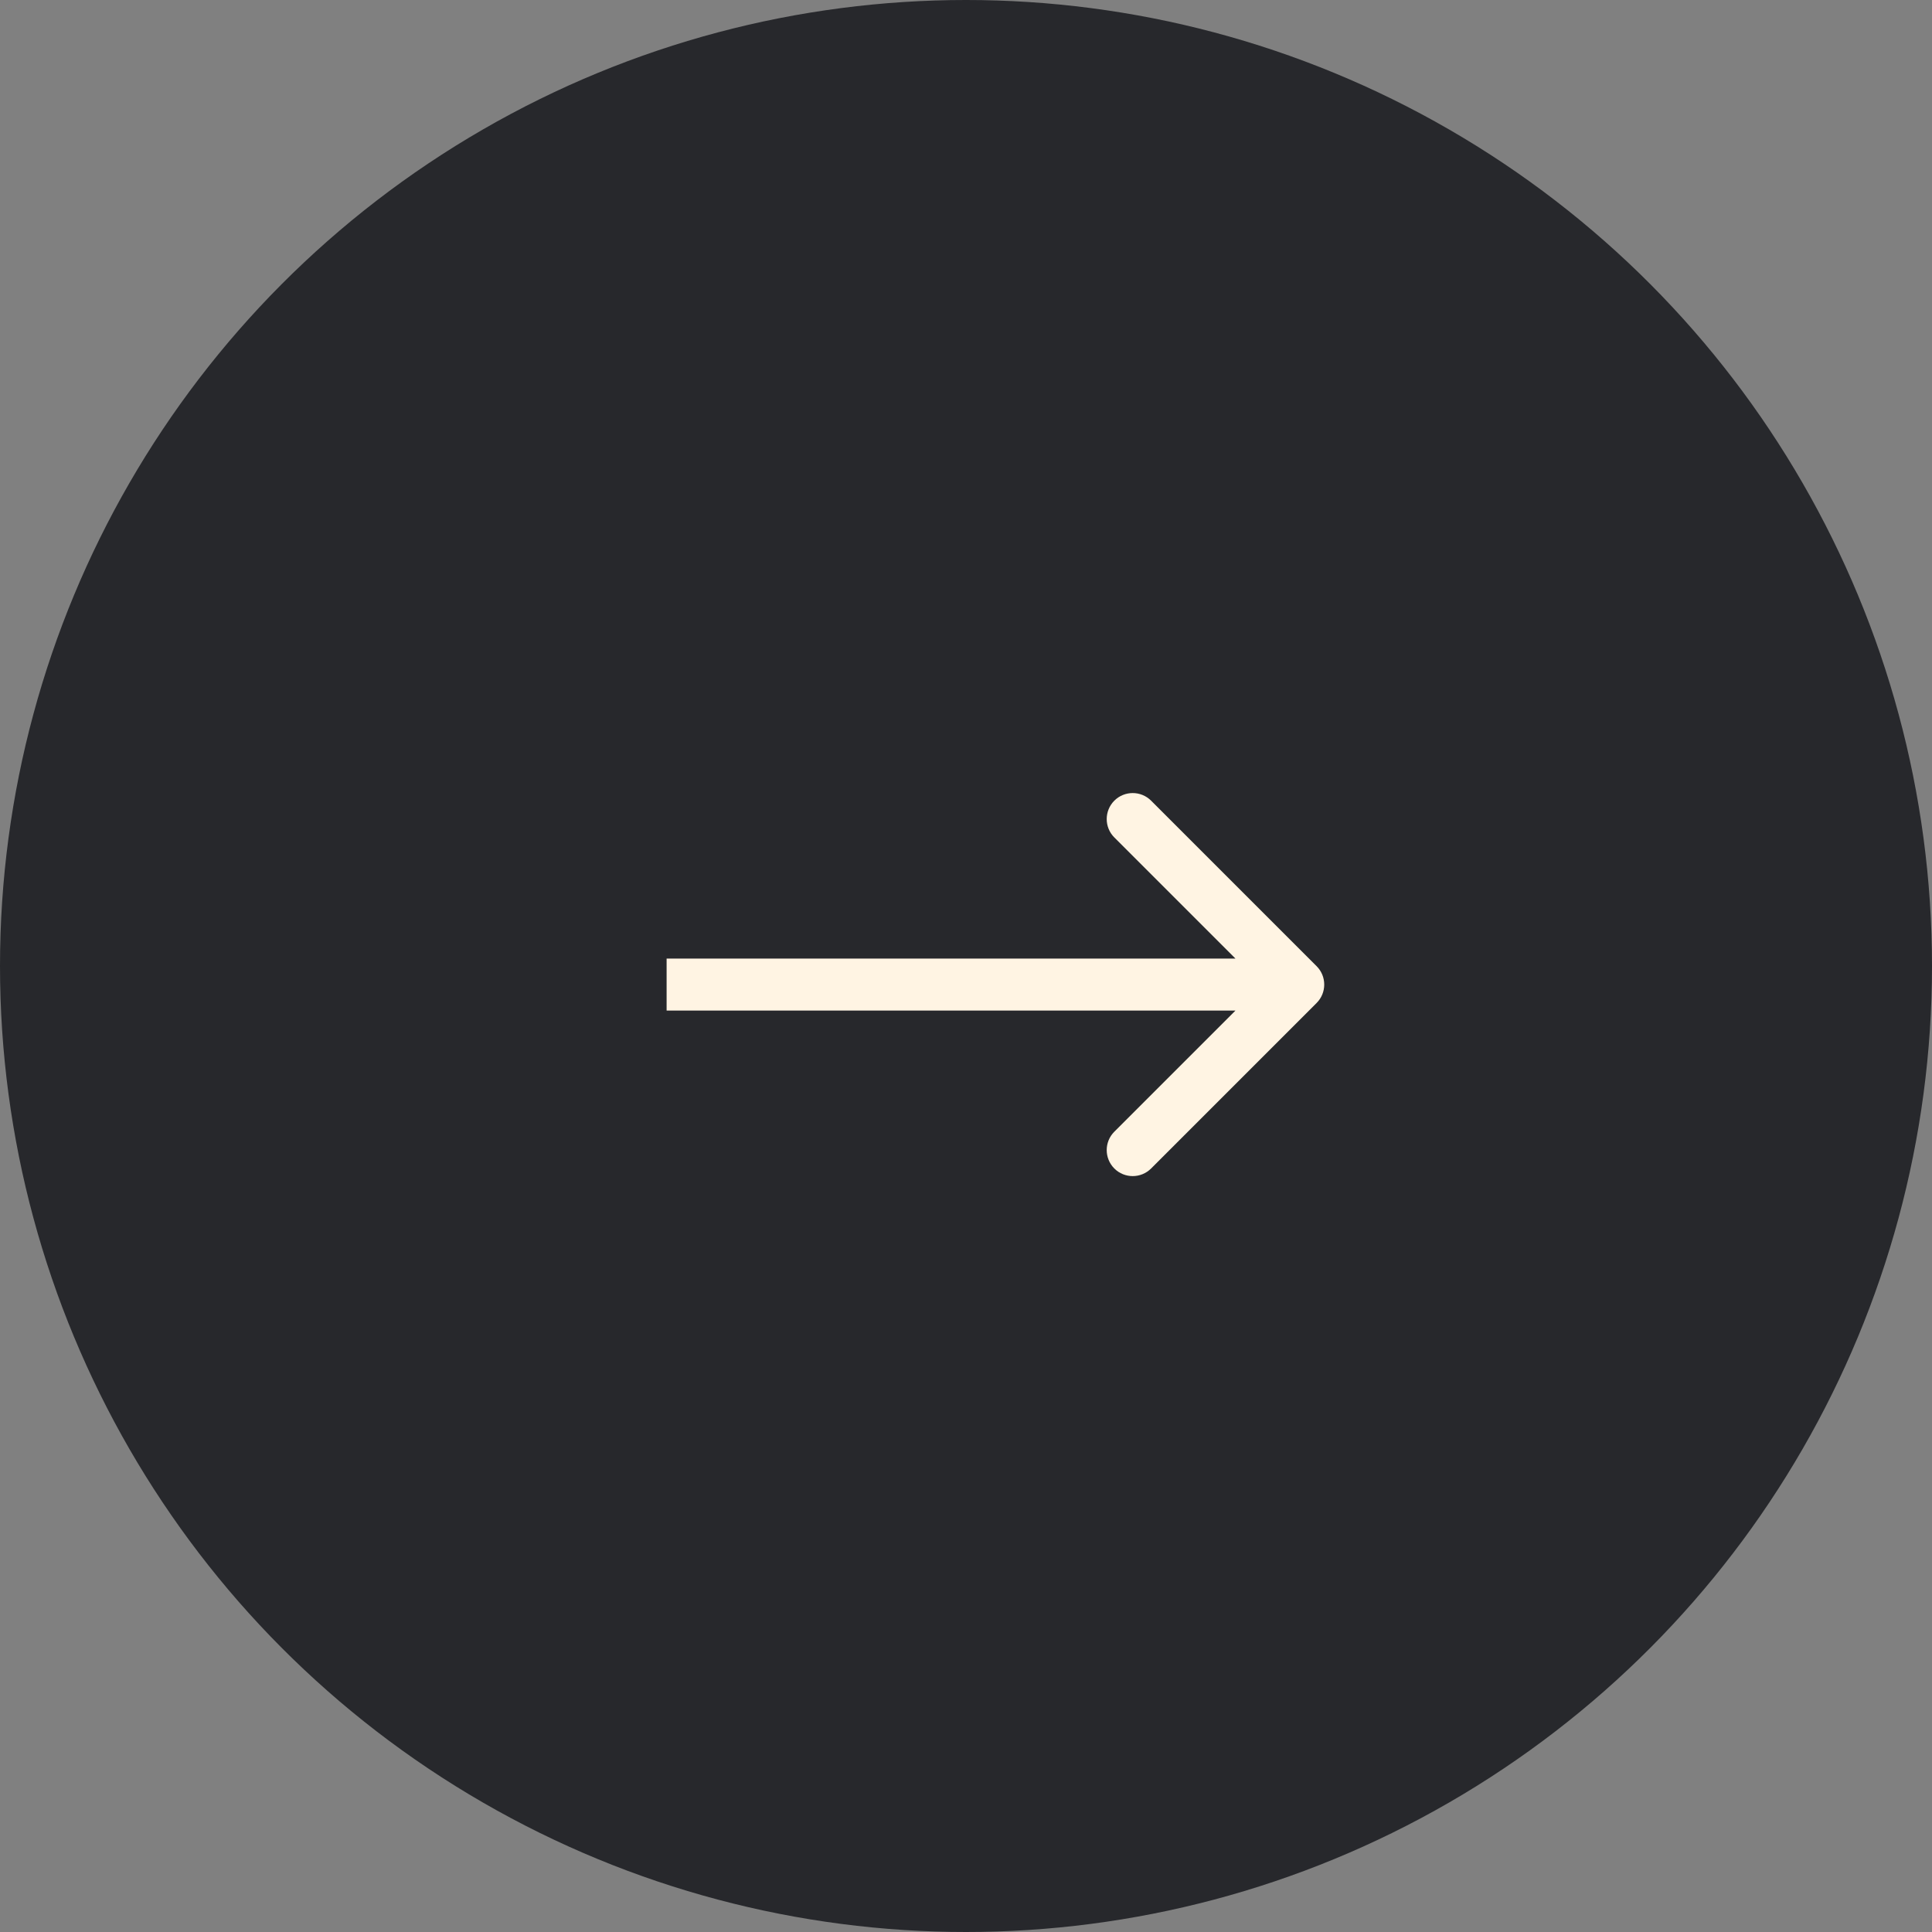
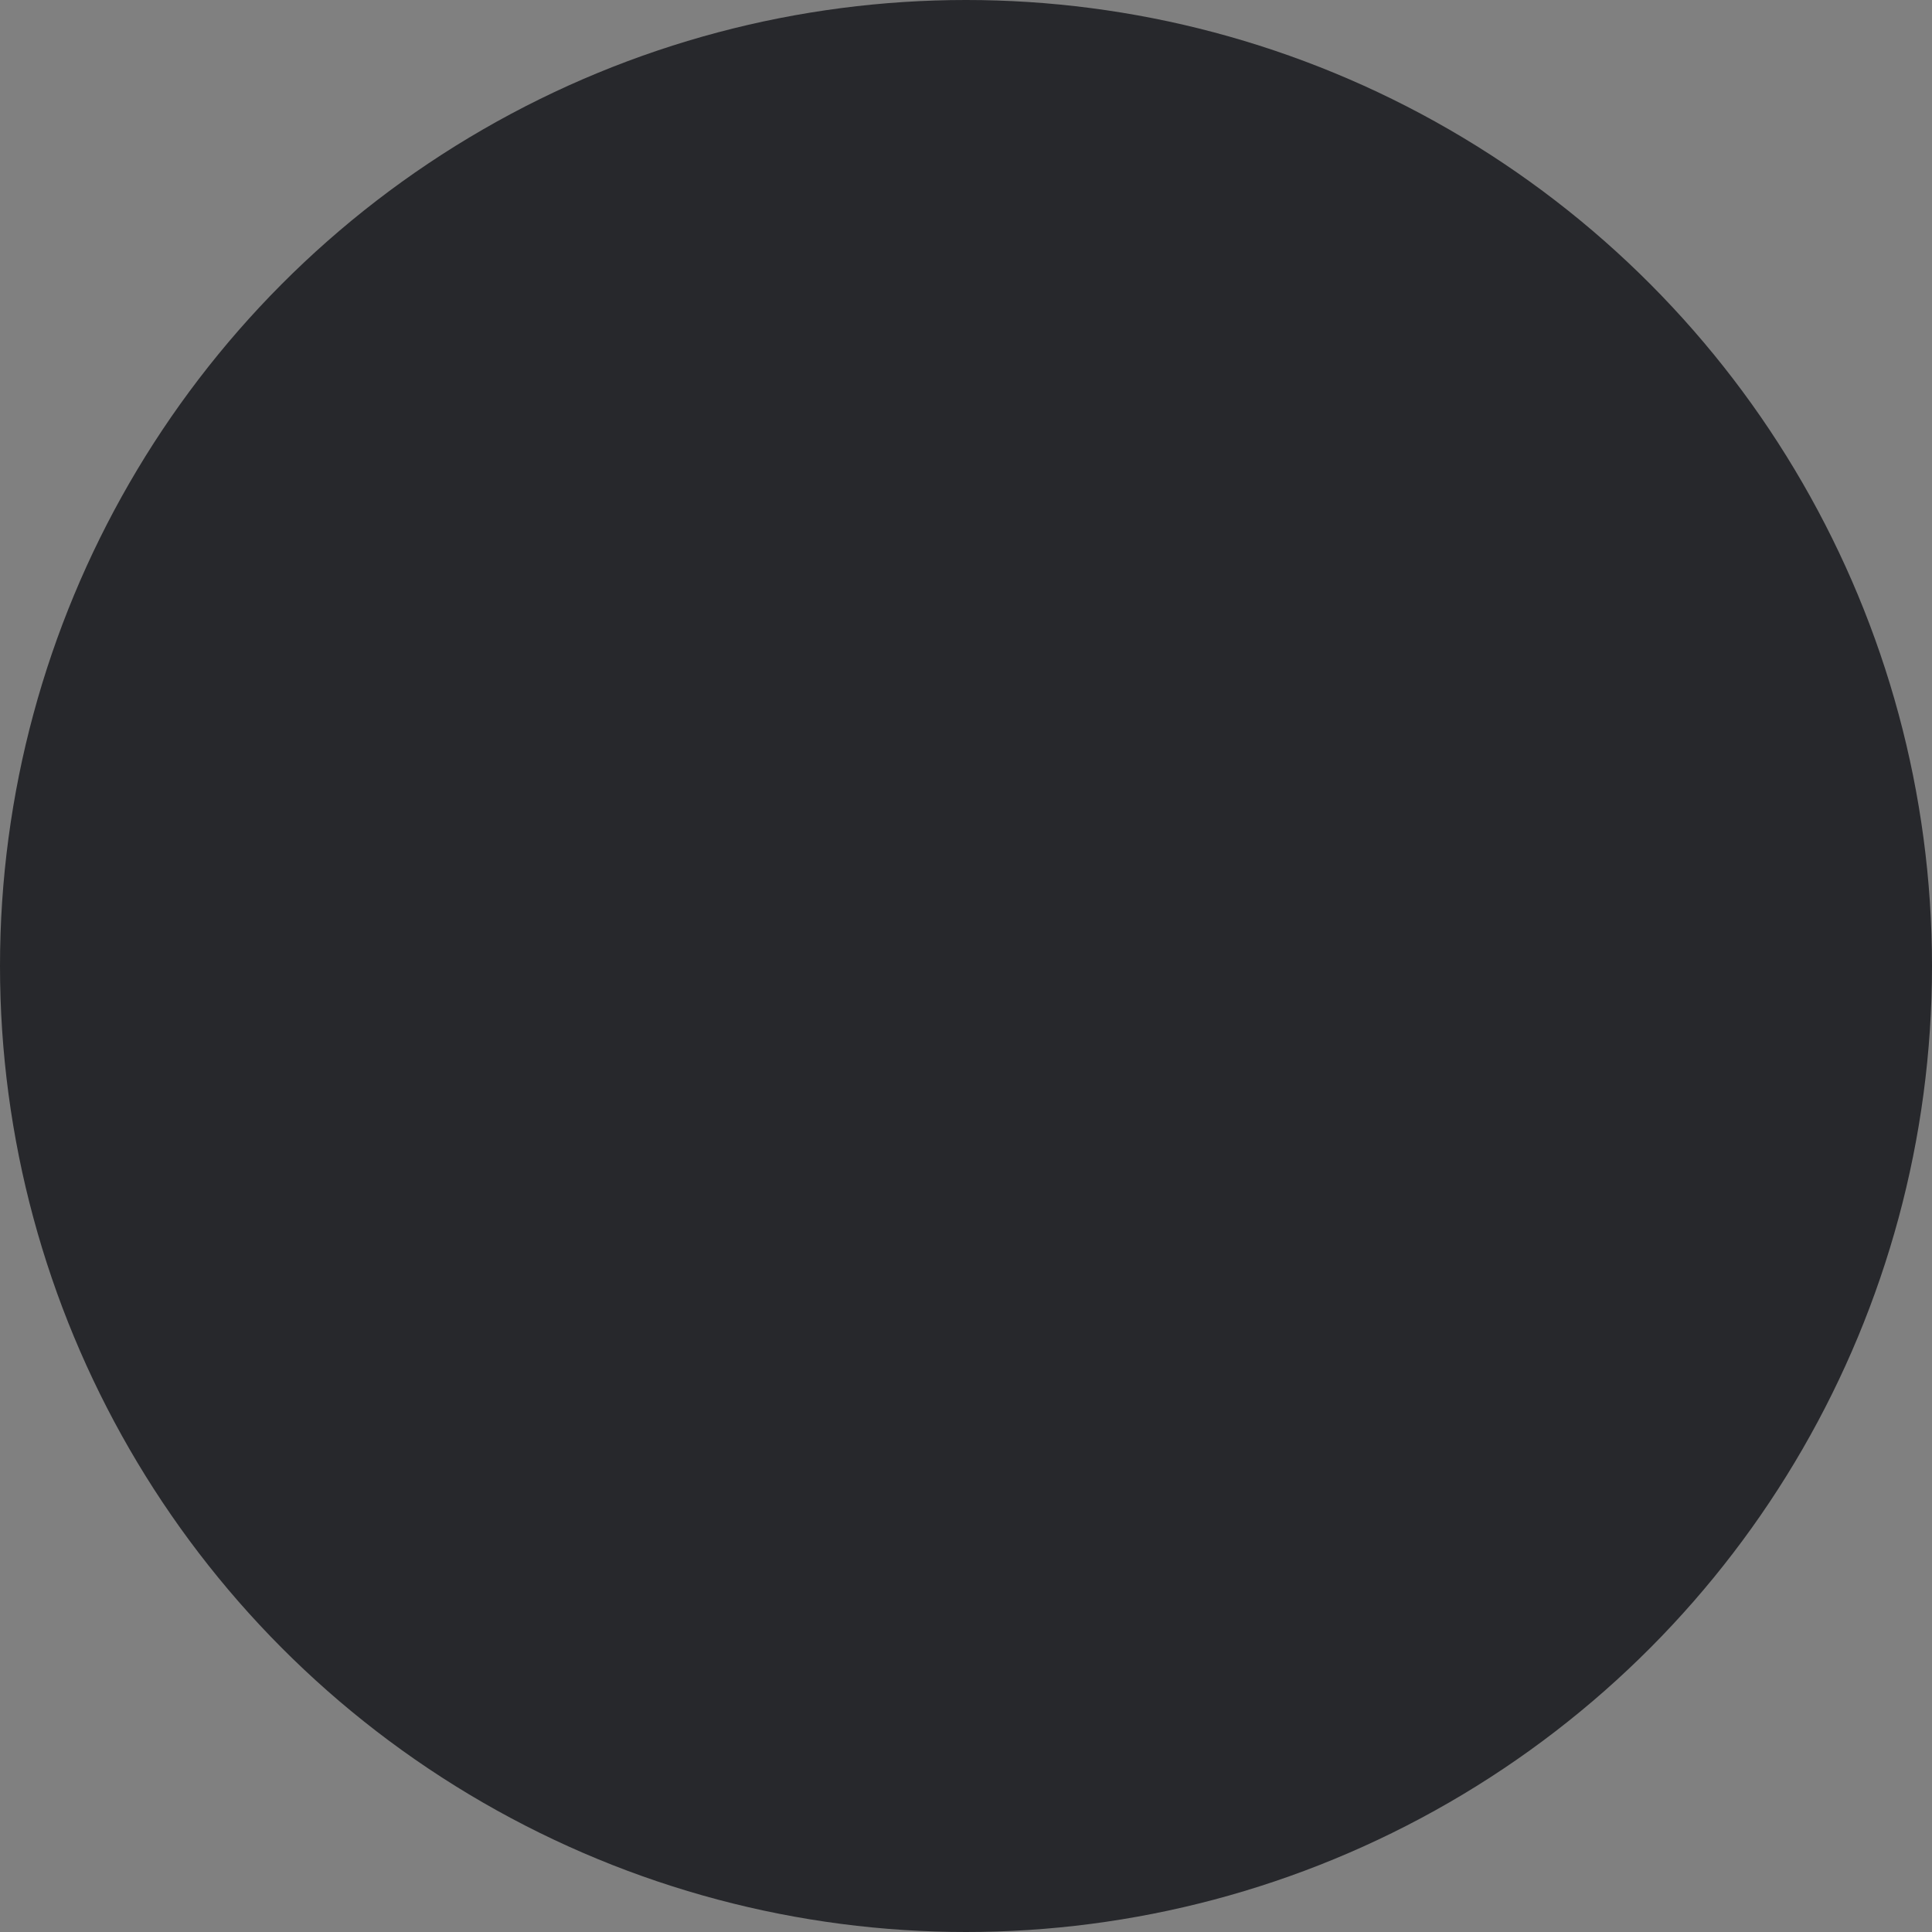
<svg xmlns="http://www.w3.org/2000/svg" fill="none" height="100%" overflow="visible" preserveAspectRatio="none" style="display: block;" viewBox="0 0 52 52" width="100%">
  <rect x="0" y="0" width="52" height="52" fill="#808080" stroke="none" />
  <g id="Arrow">
    <circle cx="26" cy="26" fill="#27282C" id="Ellipse 1" r="26" />
-     <path d="M35.437 26.995C35.71 26.722 35.71 26.278 35.437 26.005L30.982 21.55C30.709 21.277 30.265 21.277 29.992 21.55C29.719 21.824 29.719 22.267 29.992 22.54L33.952 26.5L29.992 30.46C29.719 30.733 29.719 31.176 29.992 31.45C30.265 31.723 30.709 31.723 30.982 31.45L35.437 26.995ZM17.942 26.5L17.942 27.2L34.942 27.2L34.942 26.5L34.942 25.8L17.942 25.8L17.942 26.5Z" fill="#FFF4E3" id="Line 1" />
  </g>
</svg>